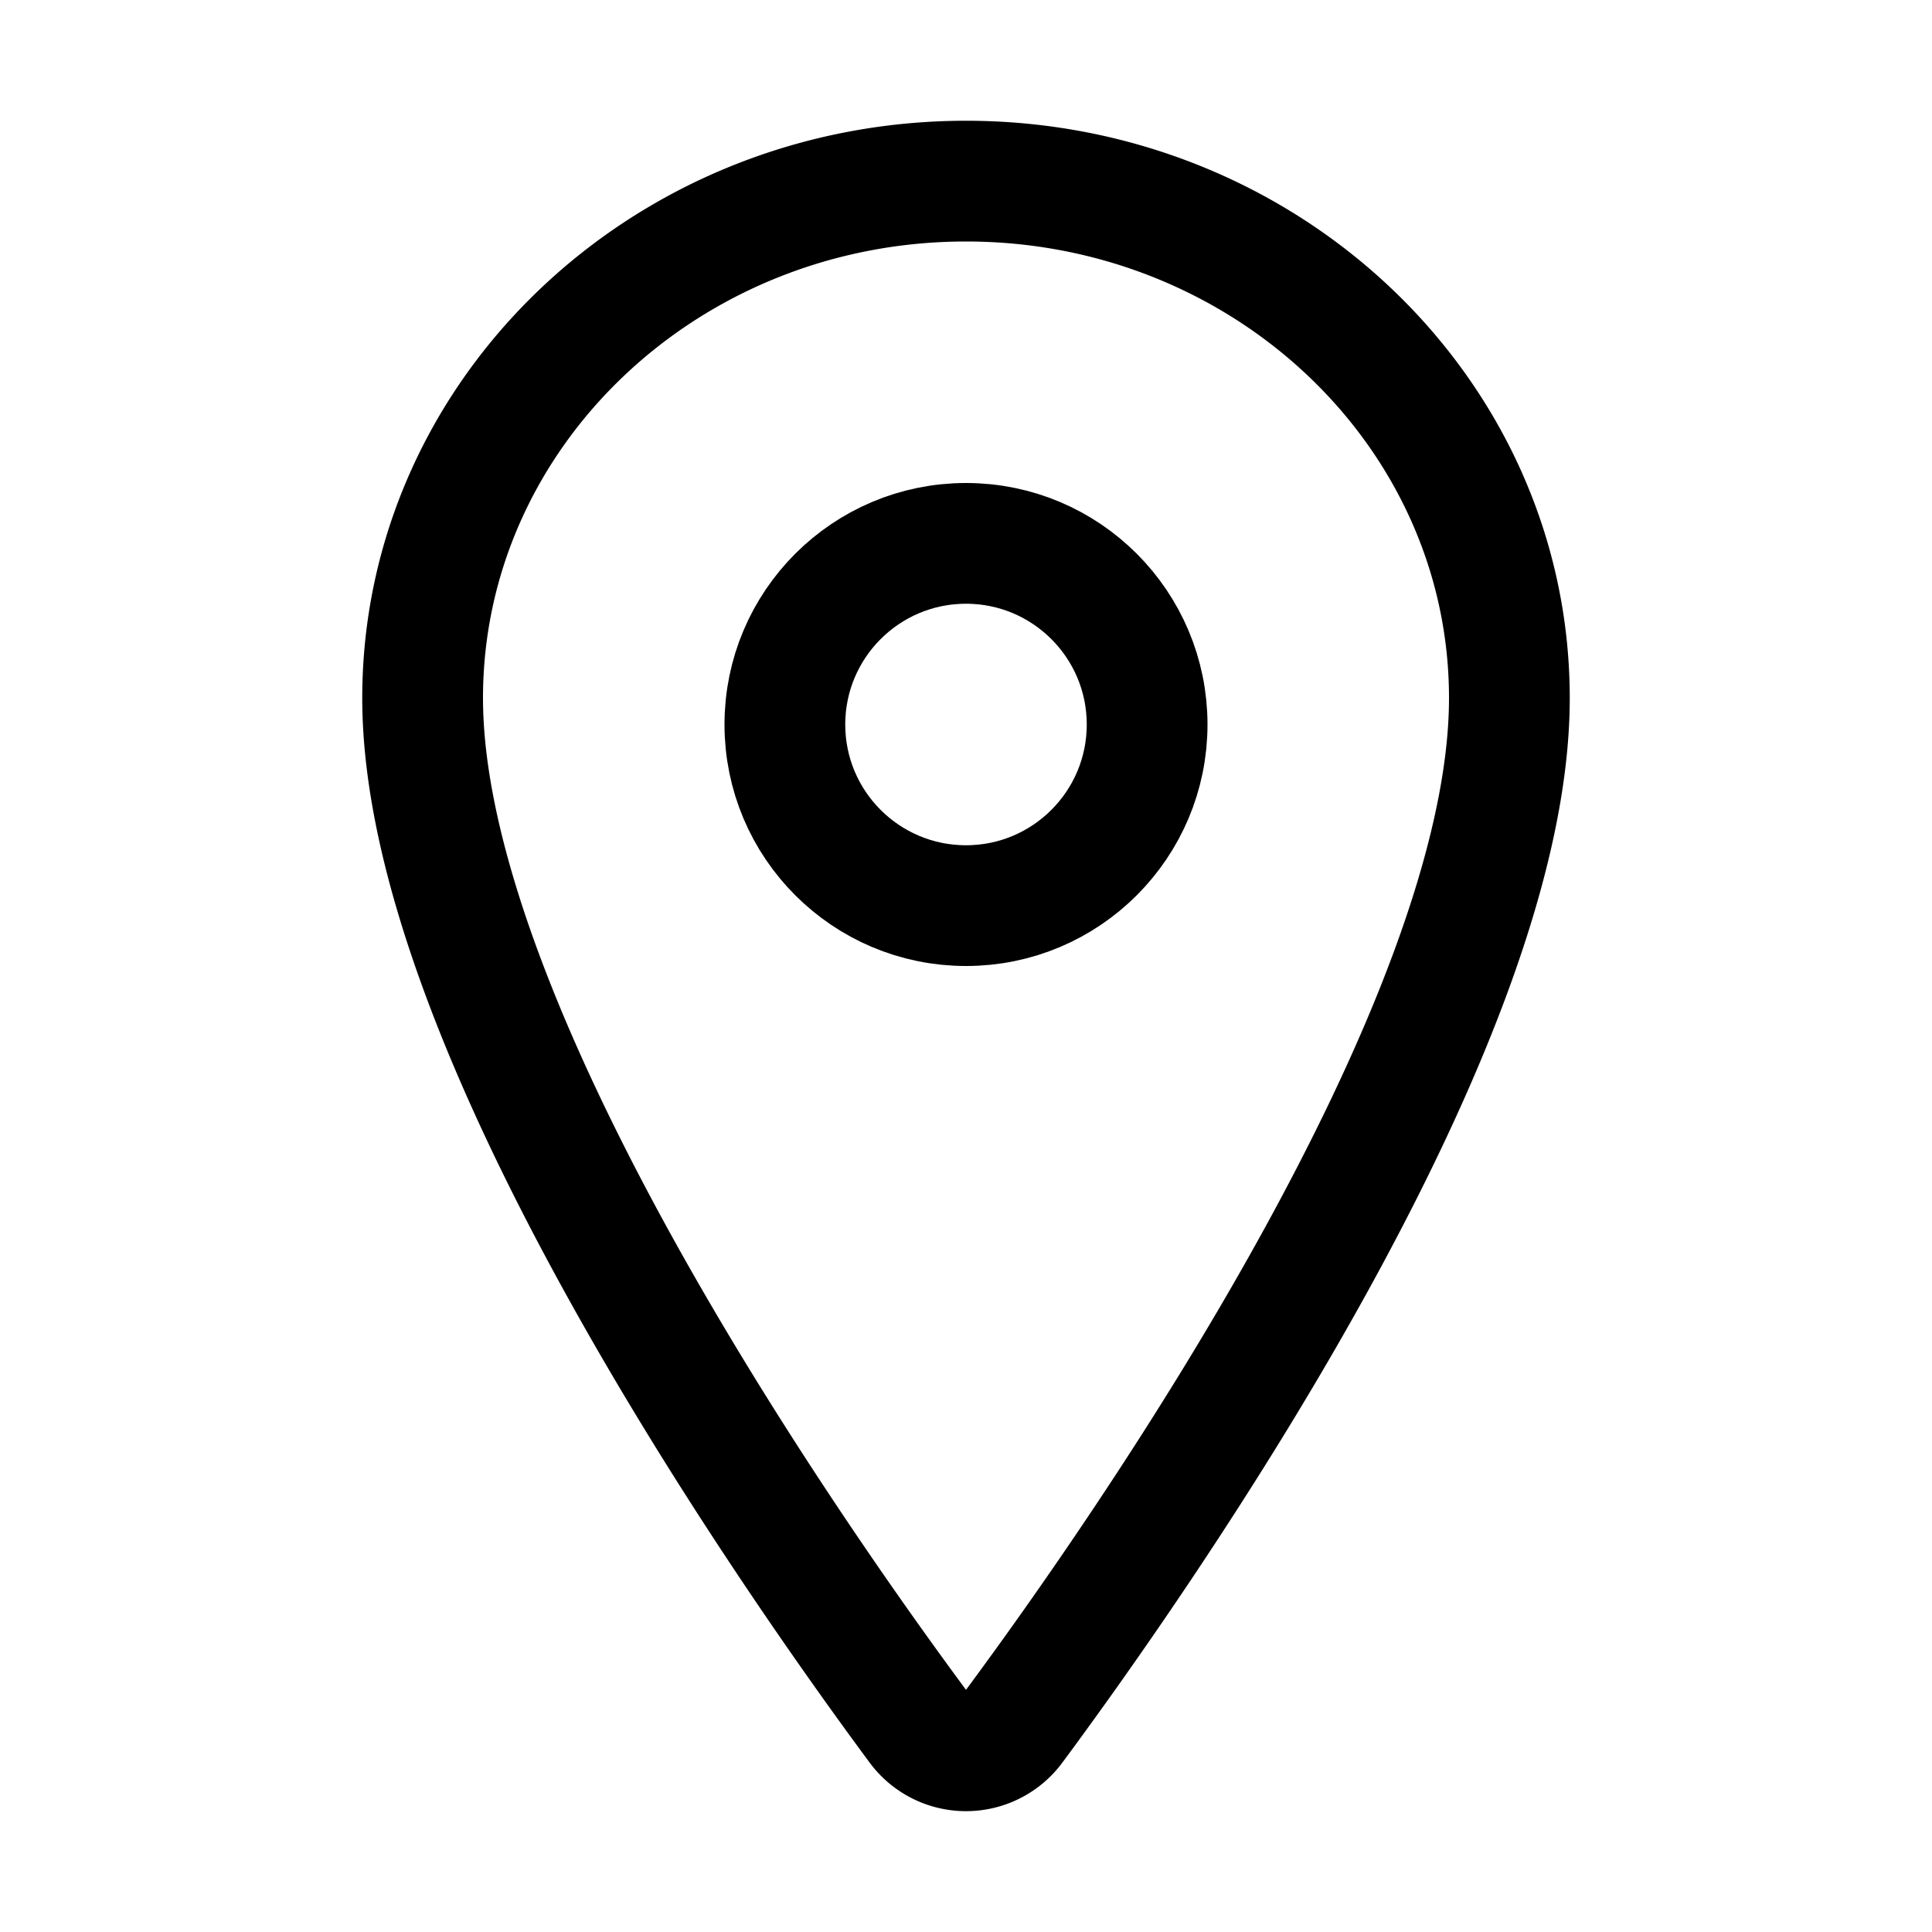
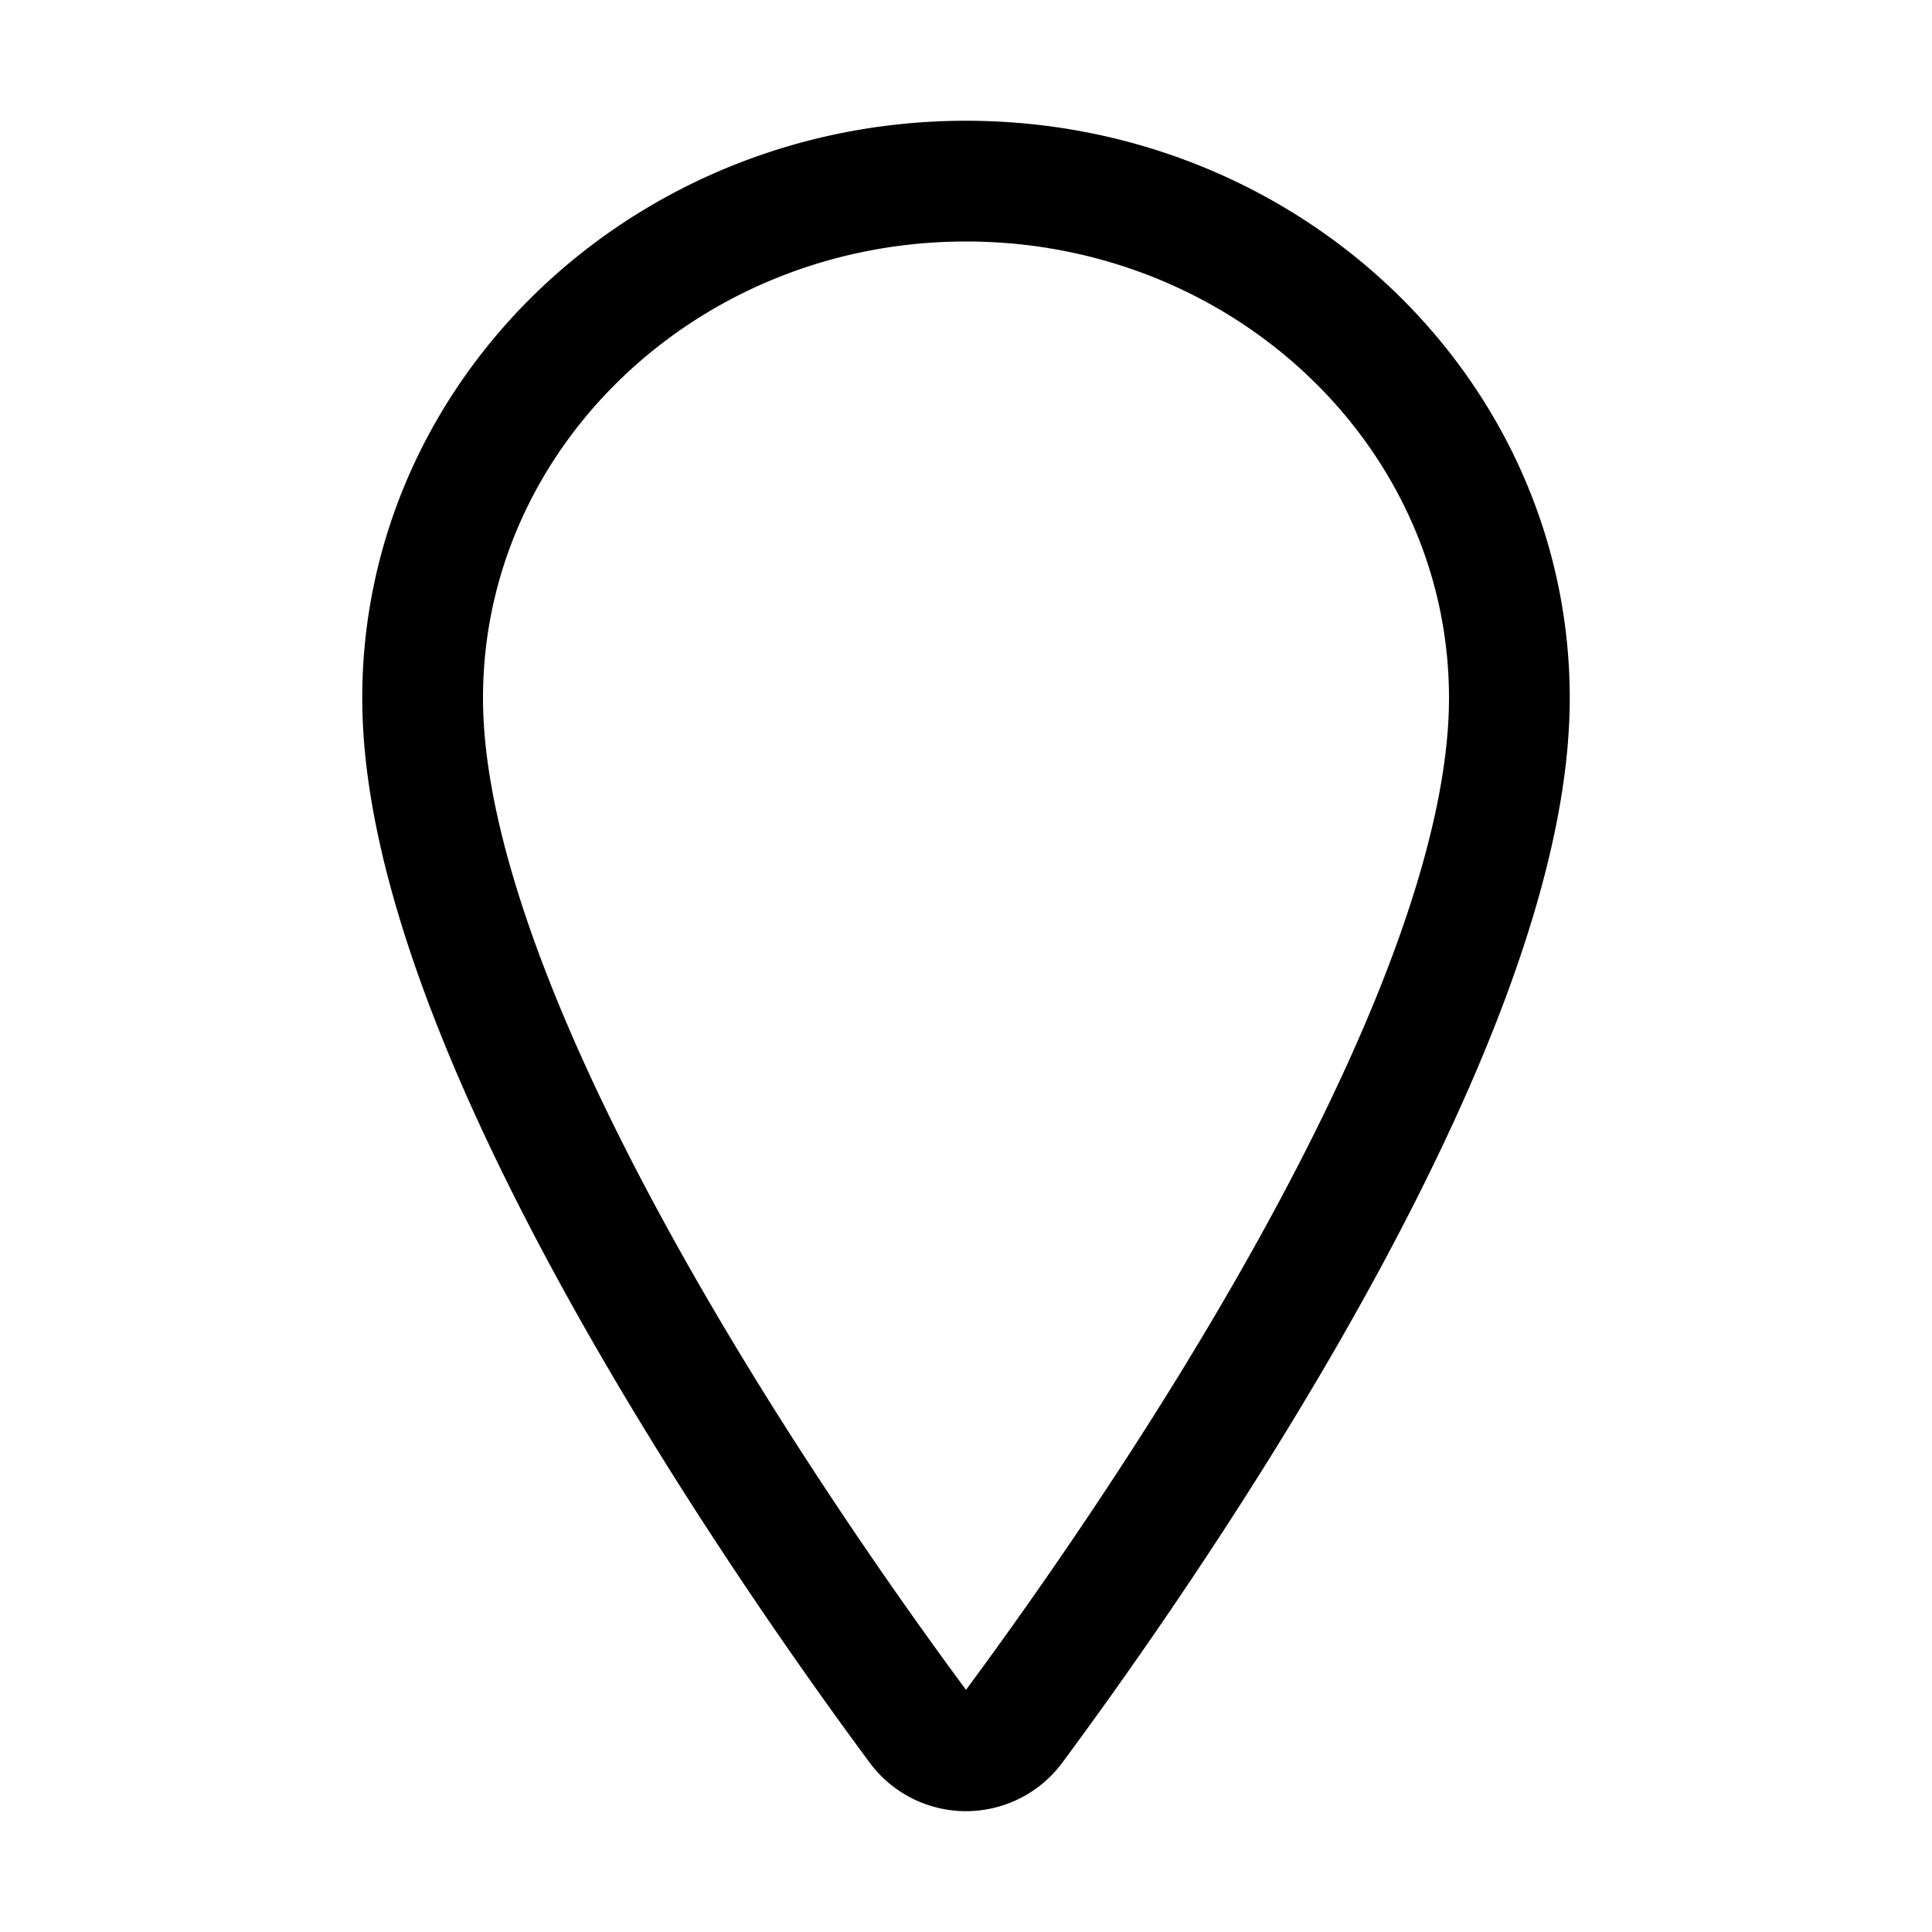
<svg xmlns="http://www.w3.org/2000/svg" width="800px" height="800px" viewBox="0 0 512 512">
  <title>ionicons-v5-n</title>
  <path d="M256,48c-79.5,0-144,61.39-144,137,0,87,96,224.87,131.25,272.49a15.77,15.77,0,0,0,25.5,0C304,409.89,400,272.07,400,185,400,109.39,335.5,48,256,48Z" style="fill:none;stroke:#000000;stroke-linecap:round;stroke-linejoin:round;stroke-width:32px" />
-   <circle cx="256" cy="192" r="48" style="fill:none;stroke:#000000;stroke-linecap:round;stroke-linejoin:round;stroke-width:32px" />
</svg>